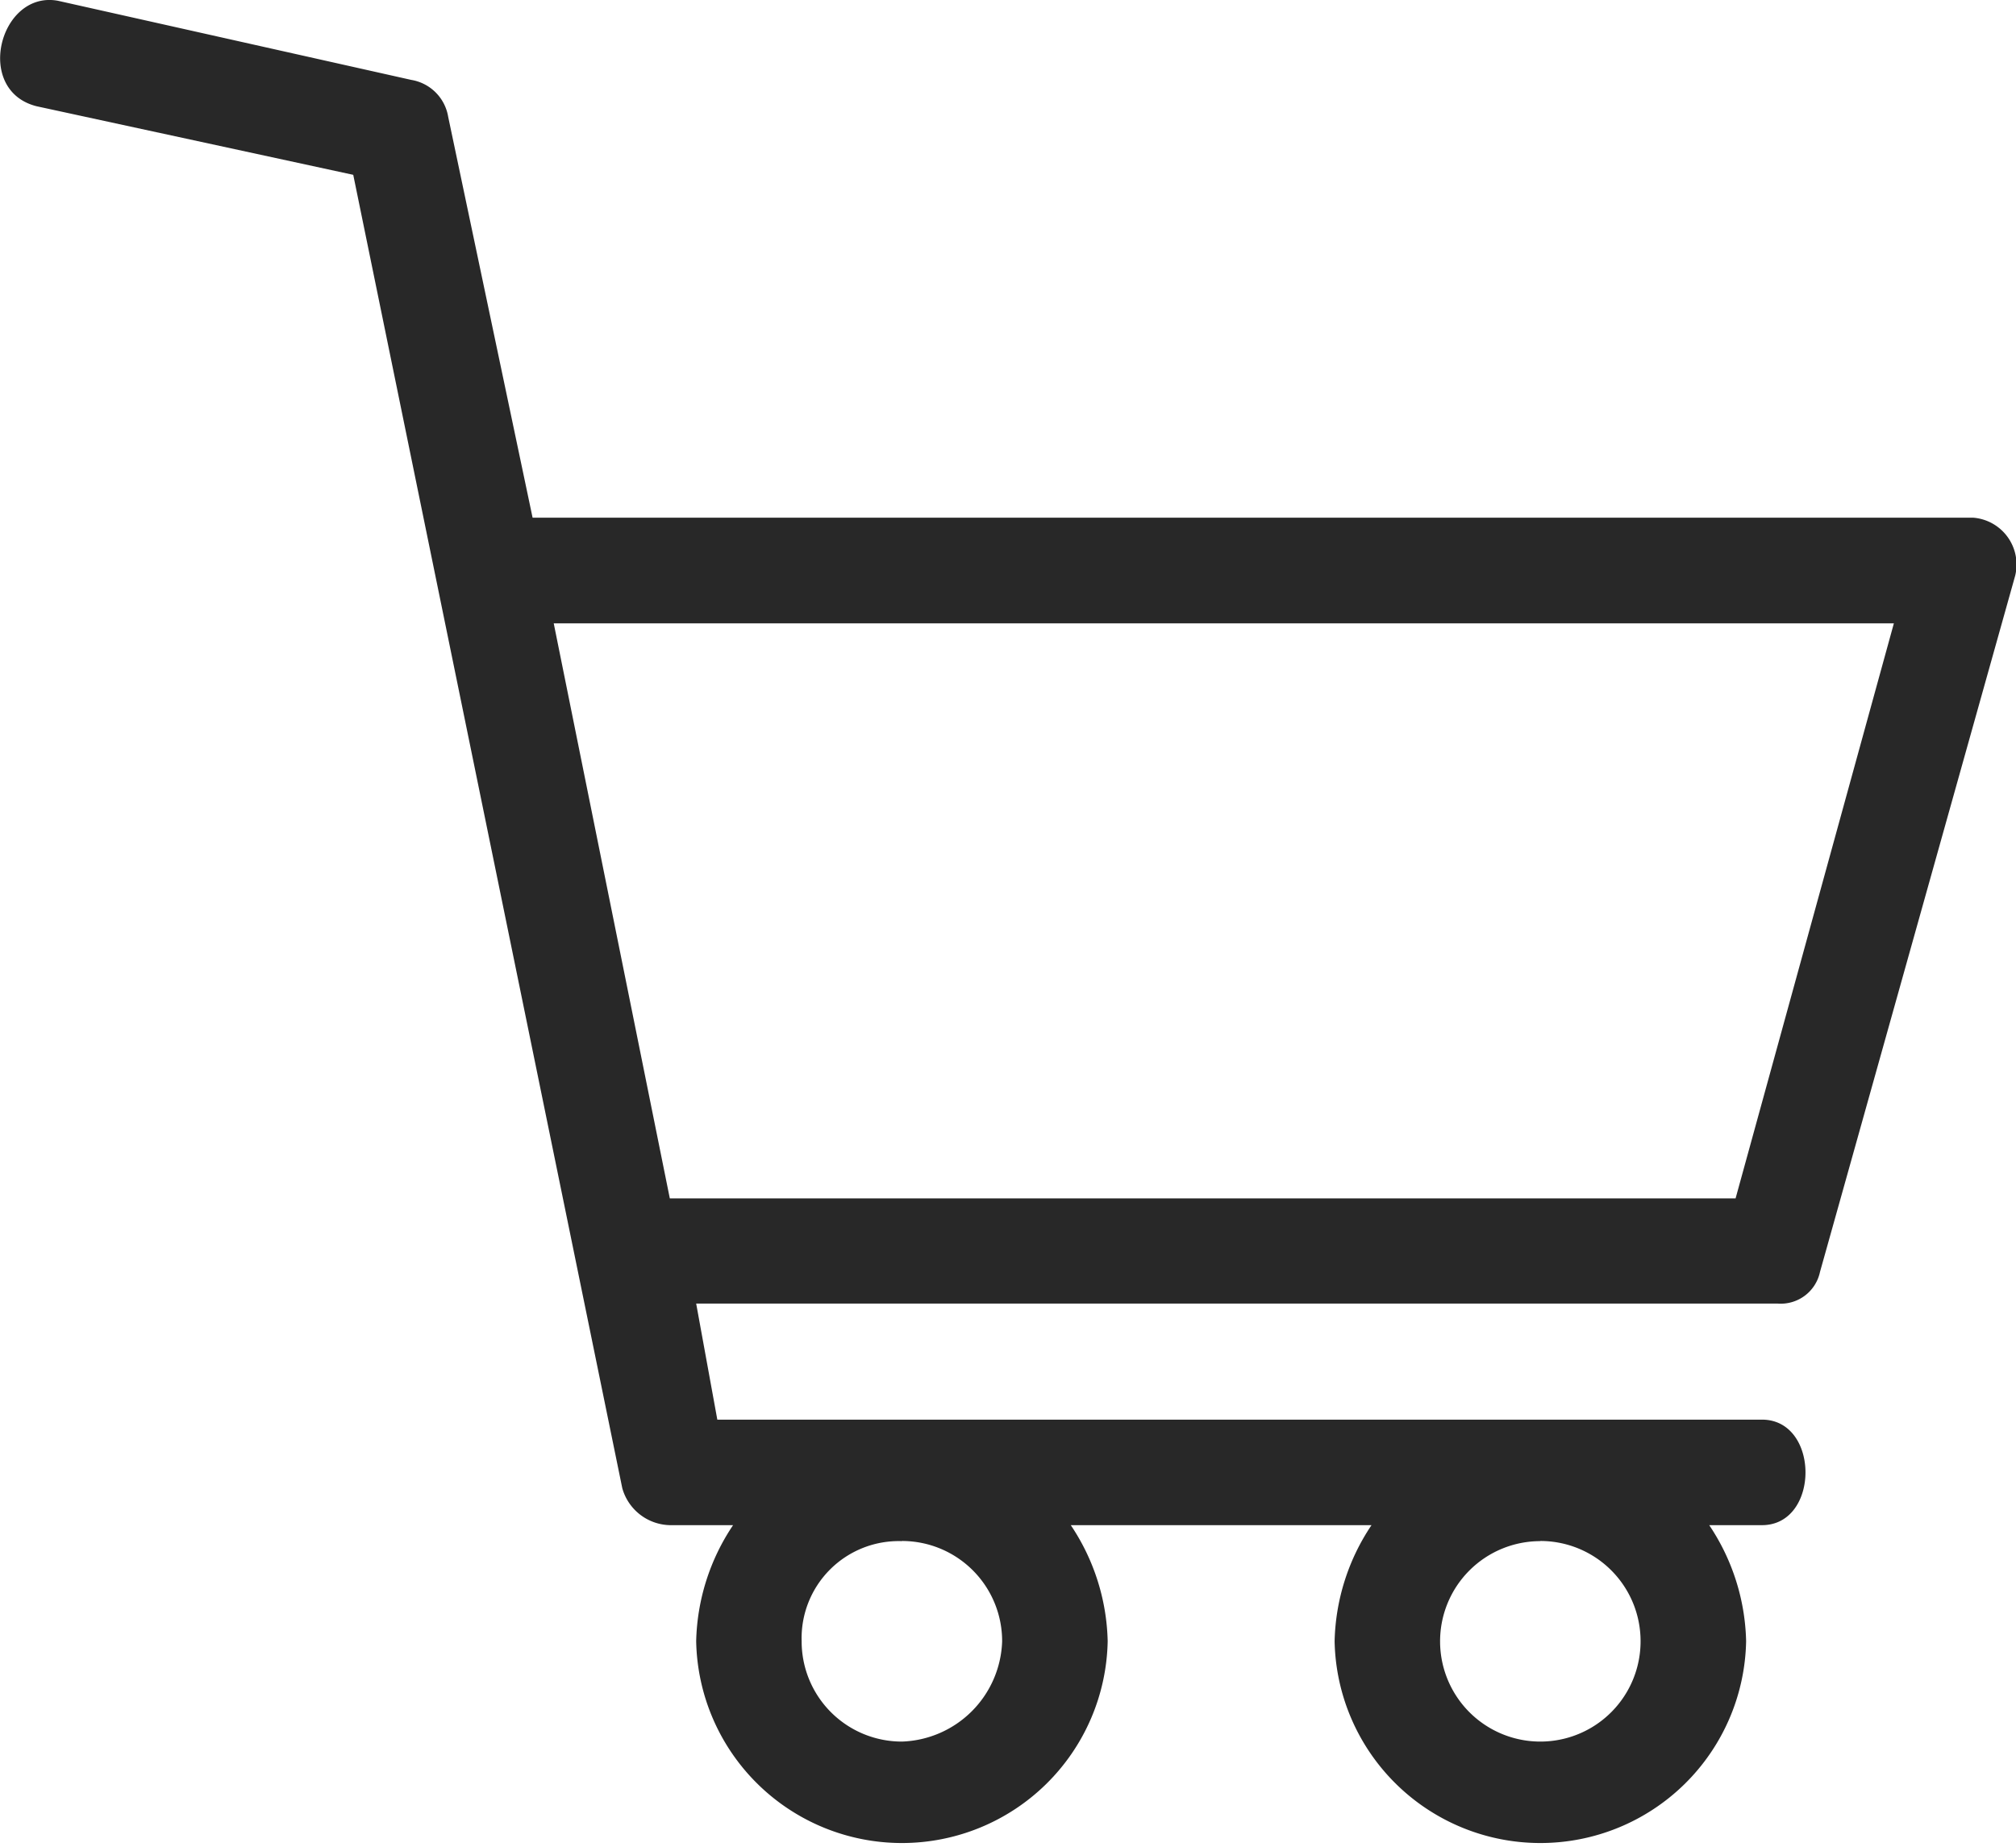
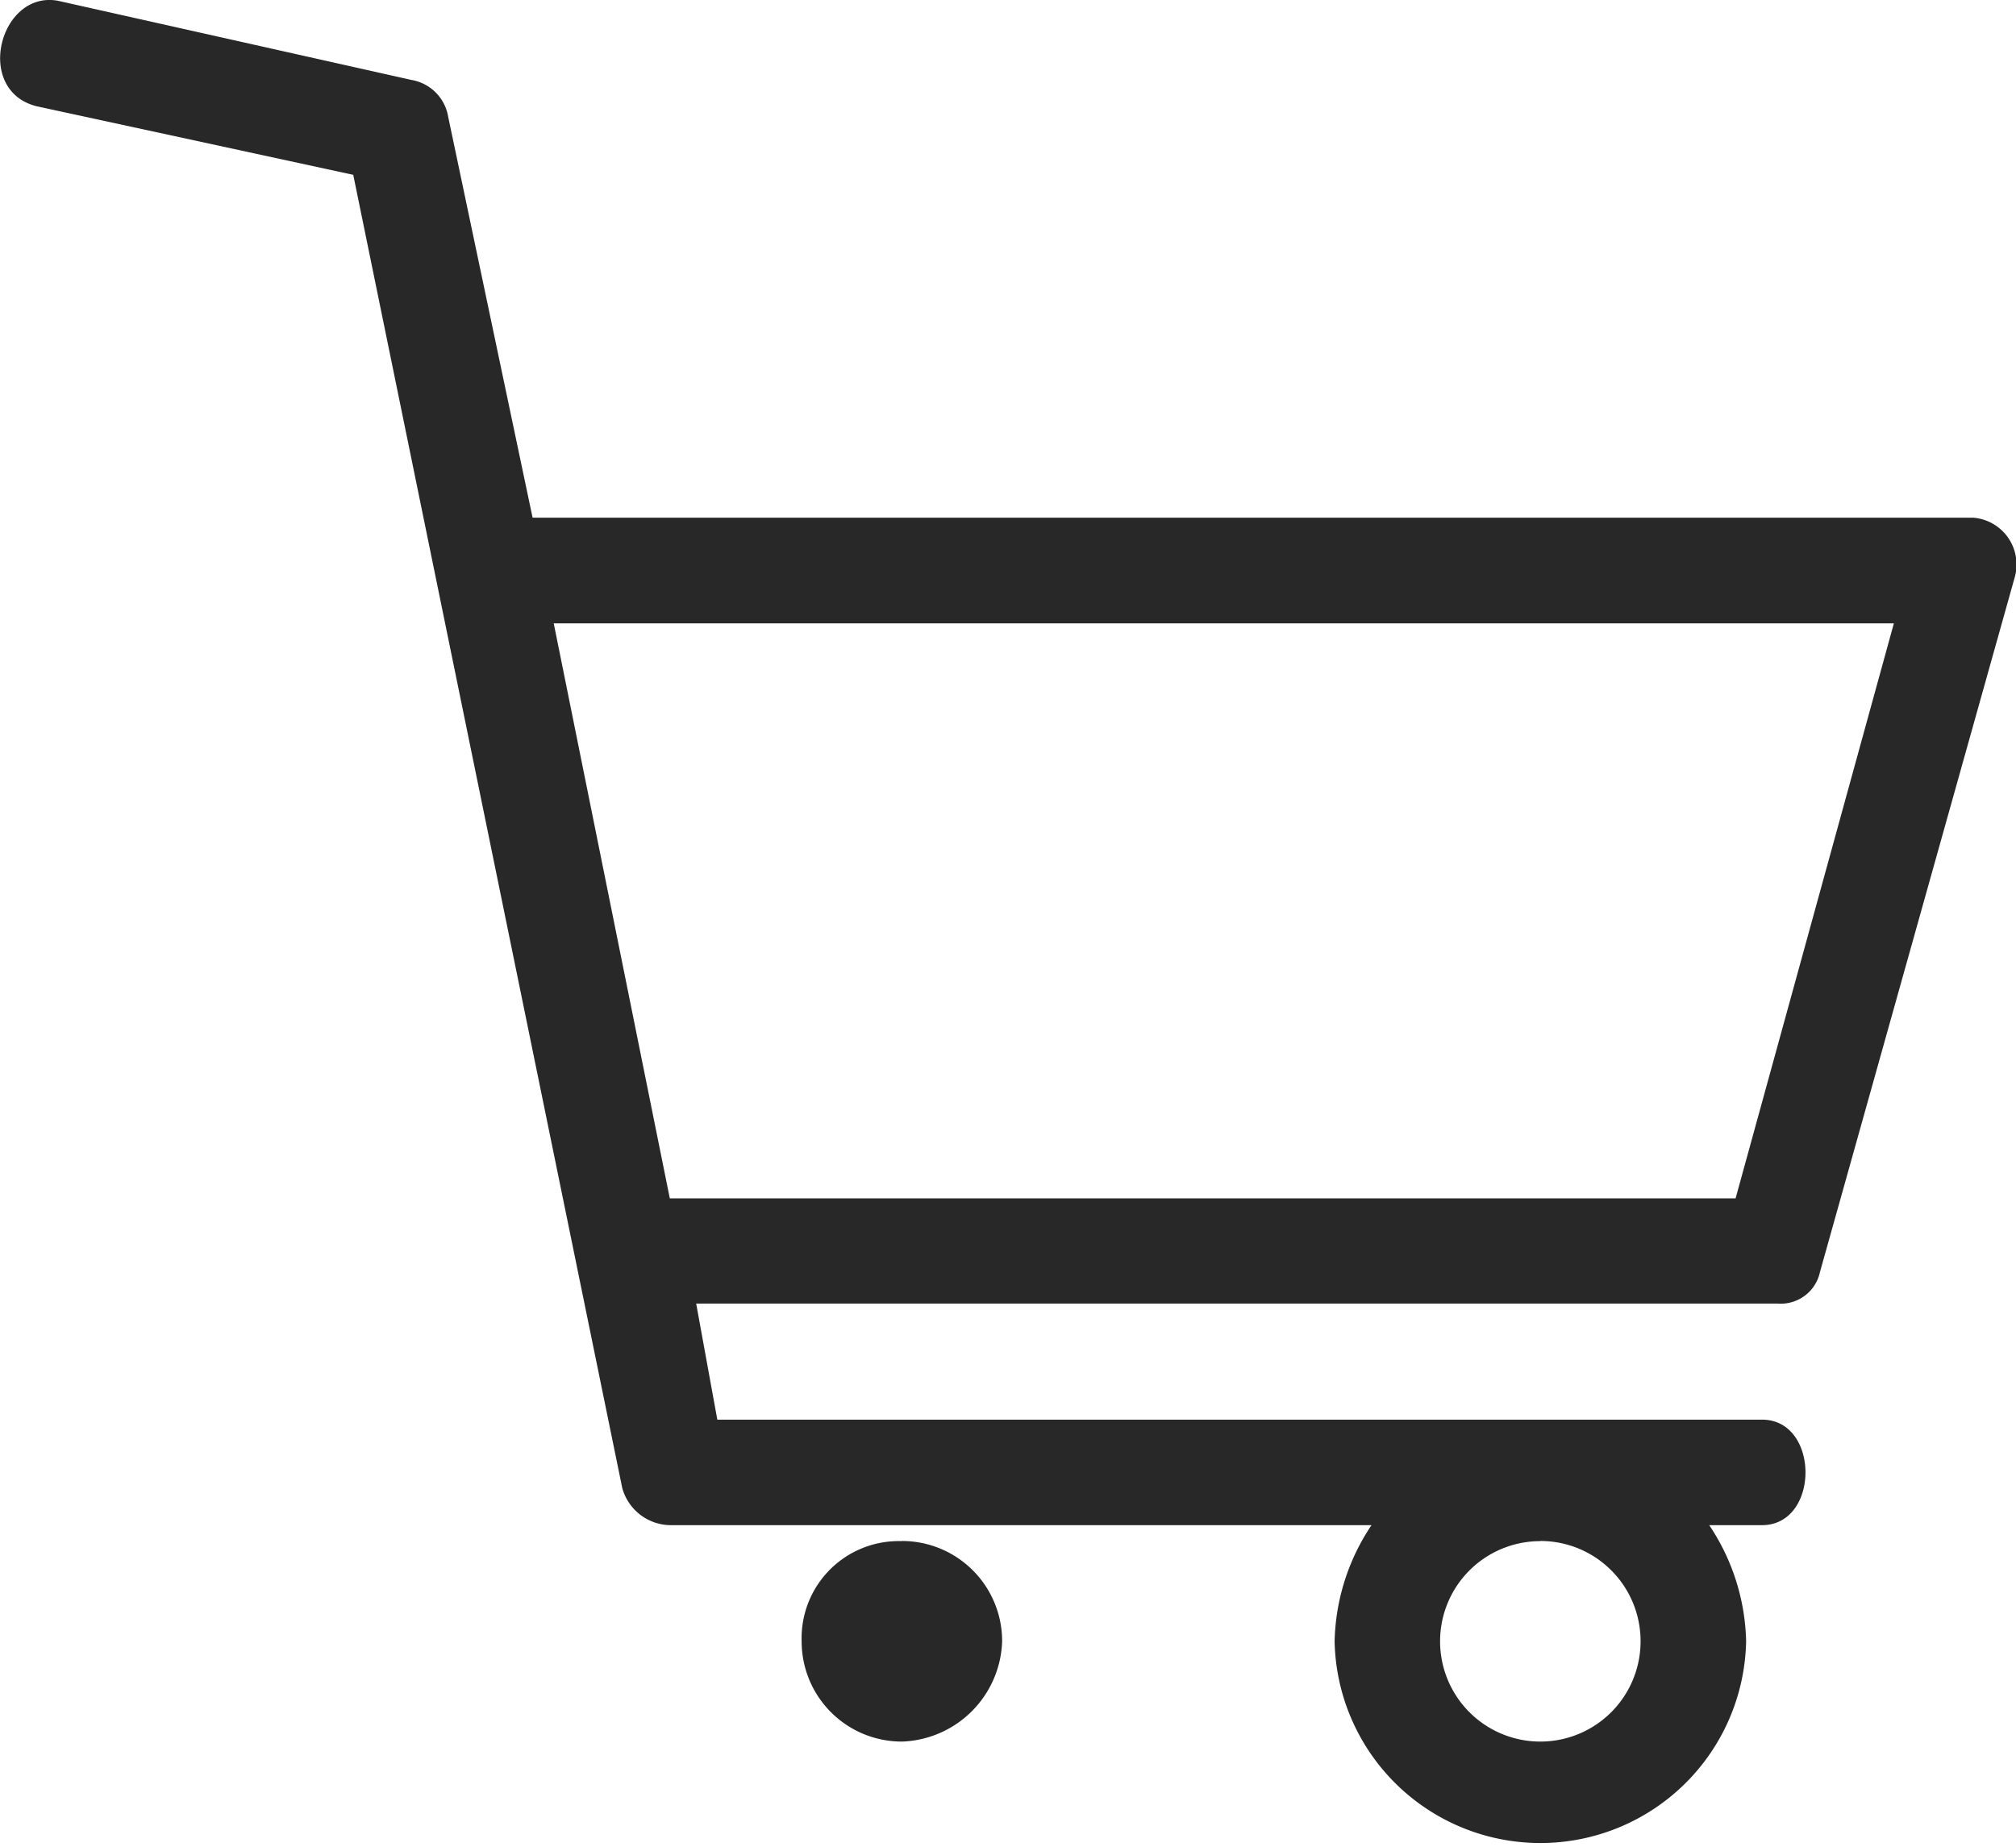
<svg xmlns="http://www.w3.org/2000/svg" width="26.989" height="24.732" viewBox="0 0 26.989 24.732">
-   <path id="Caminho_80" data-name="Caminho 80" d="M14.389,20.276a2.9,2.9,0,0,1,.494,1.554,2.755,2.755,0,0,1-5.509,0,2.9,2.9,0,0,1,.494-1.554H9.021a.678.678,0,0,1-.636-.494L4.783,2.194.545,1.276C-.3,1.064.051-.278.828-.137L5.56.923a.6.6,0,0,1,.494.494l1.13,5.368H26.467a.629.629,0,0,1,.565.777l-2.613,9.323a.537.537,0,0,1-.565.424H9.374l.283,1.554H23.642c.777,0,.777,1.413,0,1.413h-.706a2.9,2.9,0,0,1,.494,1.554,2.755,2.755,0,0,1-5.509,0,2.9,2.9,0,0,1,.494-1.554ZM7.467,8.2l1.554,7.7H23.289l2.119-7.7Zm13.208,12.29a1.341,1.341,0,0,0-1.342,1.342,1.342,1.342,0,0,0,2.684,0A1.341,1.341,0,0,0,20.675,20.488Zm-8.547,0a1.3,1.3,0,0,0-1.342,1.342,1.341,1.341,0,0,0,1.342,1.342,1.389,1.389,0,0,0,1.342-1.342A1.341,1.341,0,0,0,12.129,20.488Z" transform="translate(-0.054 0.147)" fill="#282828" />
+   <path id="Caminho_80" data-name="Caminho 80" d="M14.389,20.276H9.021a.678.678,0,0,1-.636-.494L4.783,2.194.545,1.276C-.3,1.064.051-.278.828-.137L5.56.923a.6.6,0,0,1,.494.494l1.13,5.368H26.467a.629.629,0,0,1,.565.777l-2.613,9.323a.537.537,0,0,1-.565.424H9.374l.283,1.554H23.642c.777,0,.777,1.413,0,1.413h-.706a2.9,2.9,0,0,1,.494,1.554,2.755,2.755,0,0,1-5.509,0,2.9,2.9,0,0,1,.494-1.554ZM7.467,8.2l1.554,7.7H23.289l2.119-7.7Zm13.208,12.29a1.341,1.341,0,0,0-1.342,1.342,1.342,1.342,0,0,0,2.684,0A1.341,1.341,0,0,0,20.675,20.488Zm-8.547,0a1.3,1.3,0,0,0-1.342,1.342,1.341,1.341,0,0,0,1.342,1.342,1.389,1.389,0,0,0,1.342-1.342A1.341,1.341,0,0,0,12.129,20.488Z" transform="translate(-0.054 0.147)" fill="#282828" />
</svg>